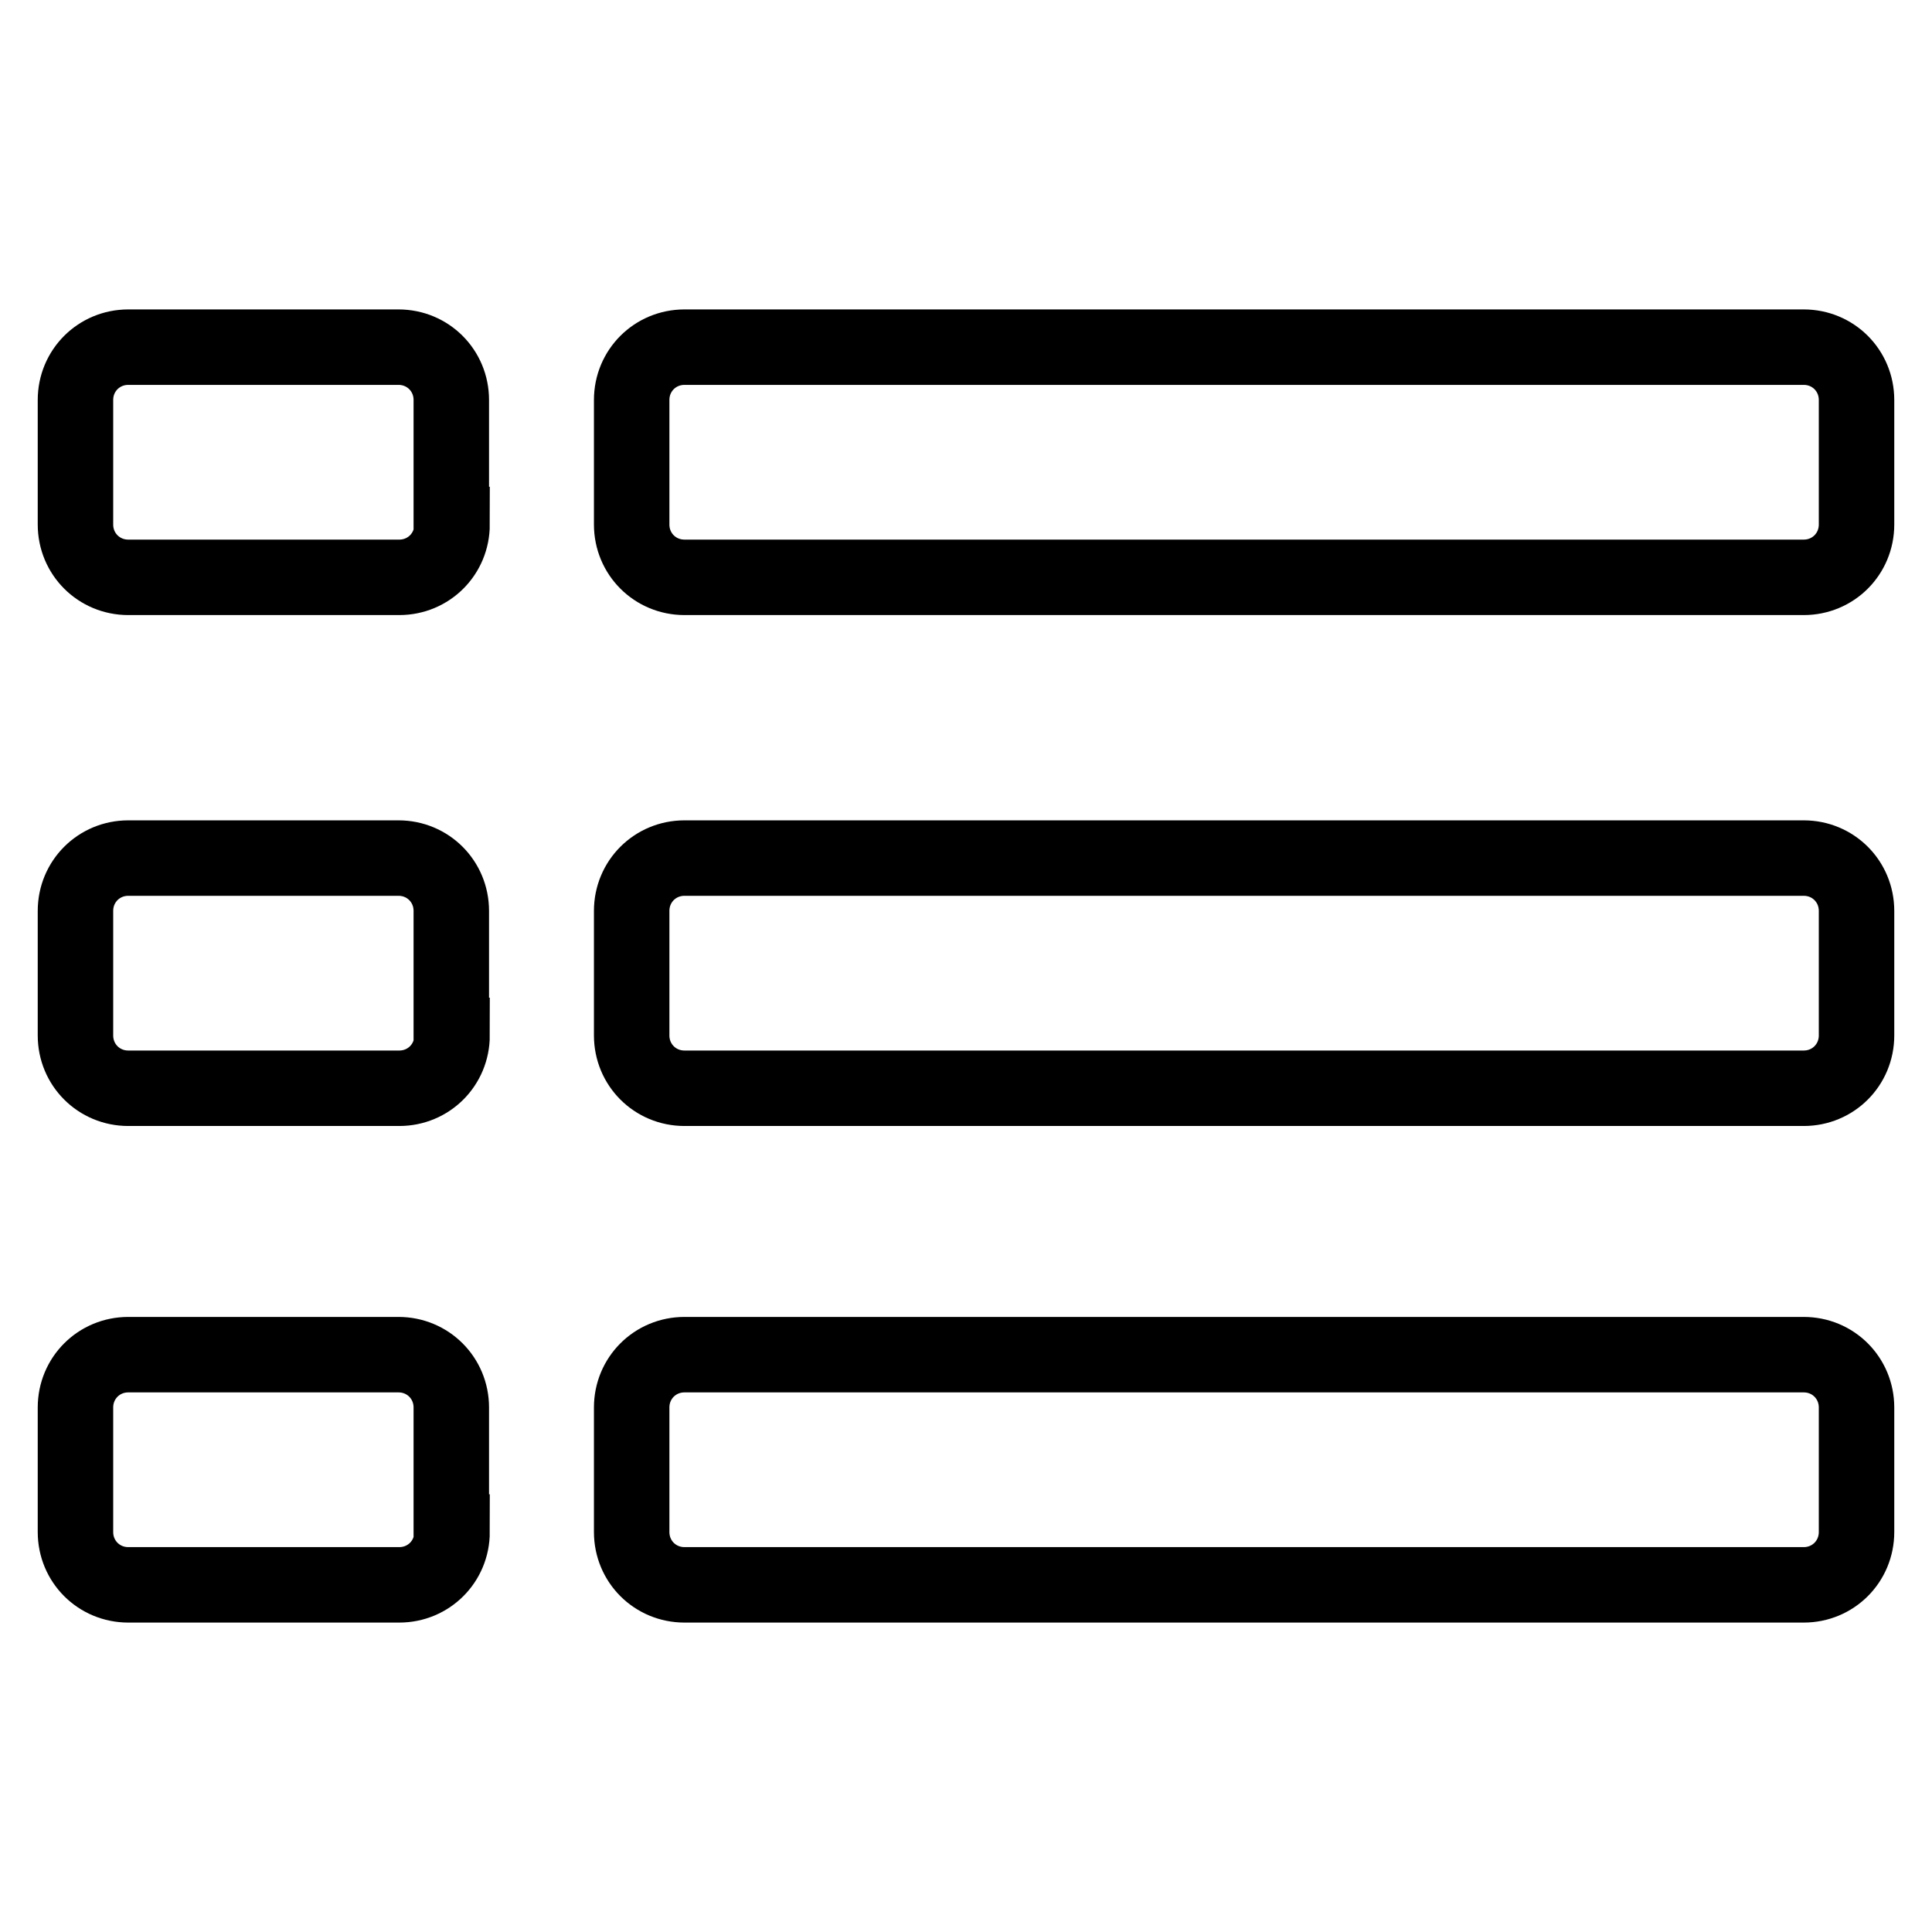
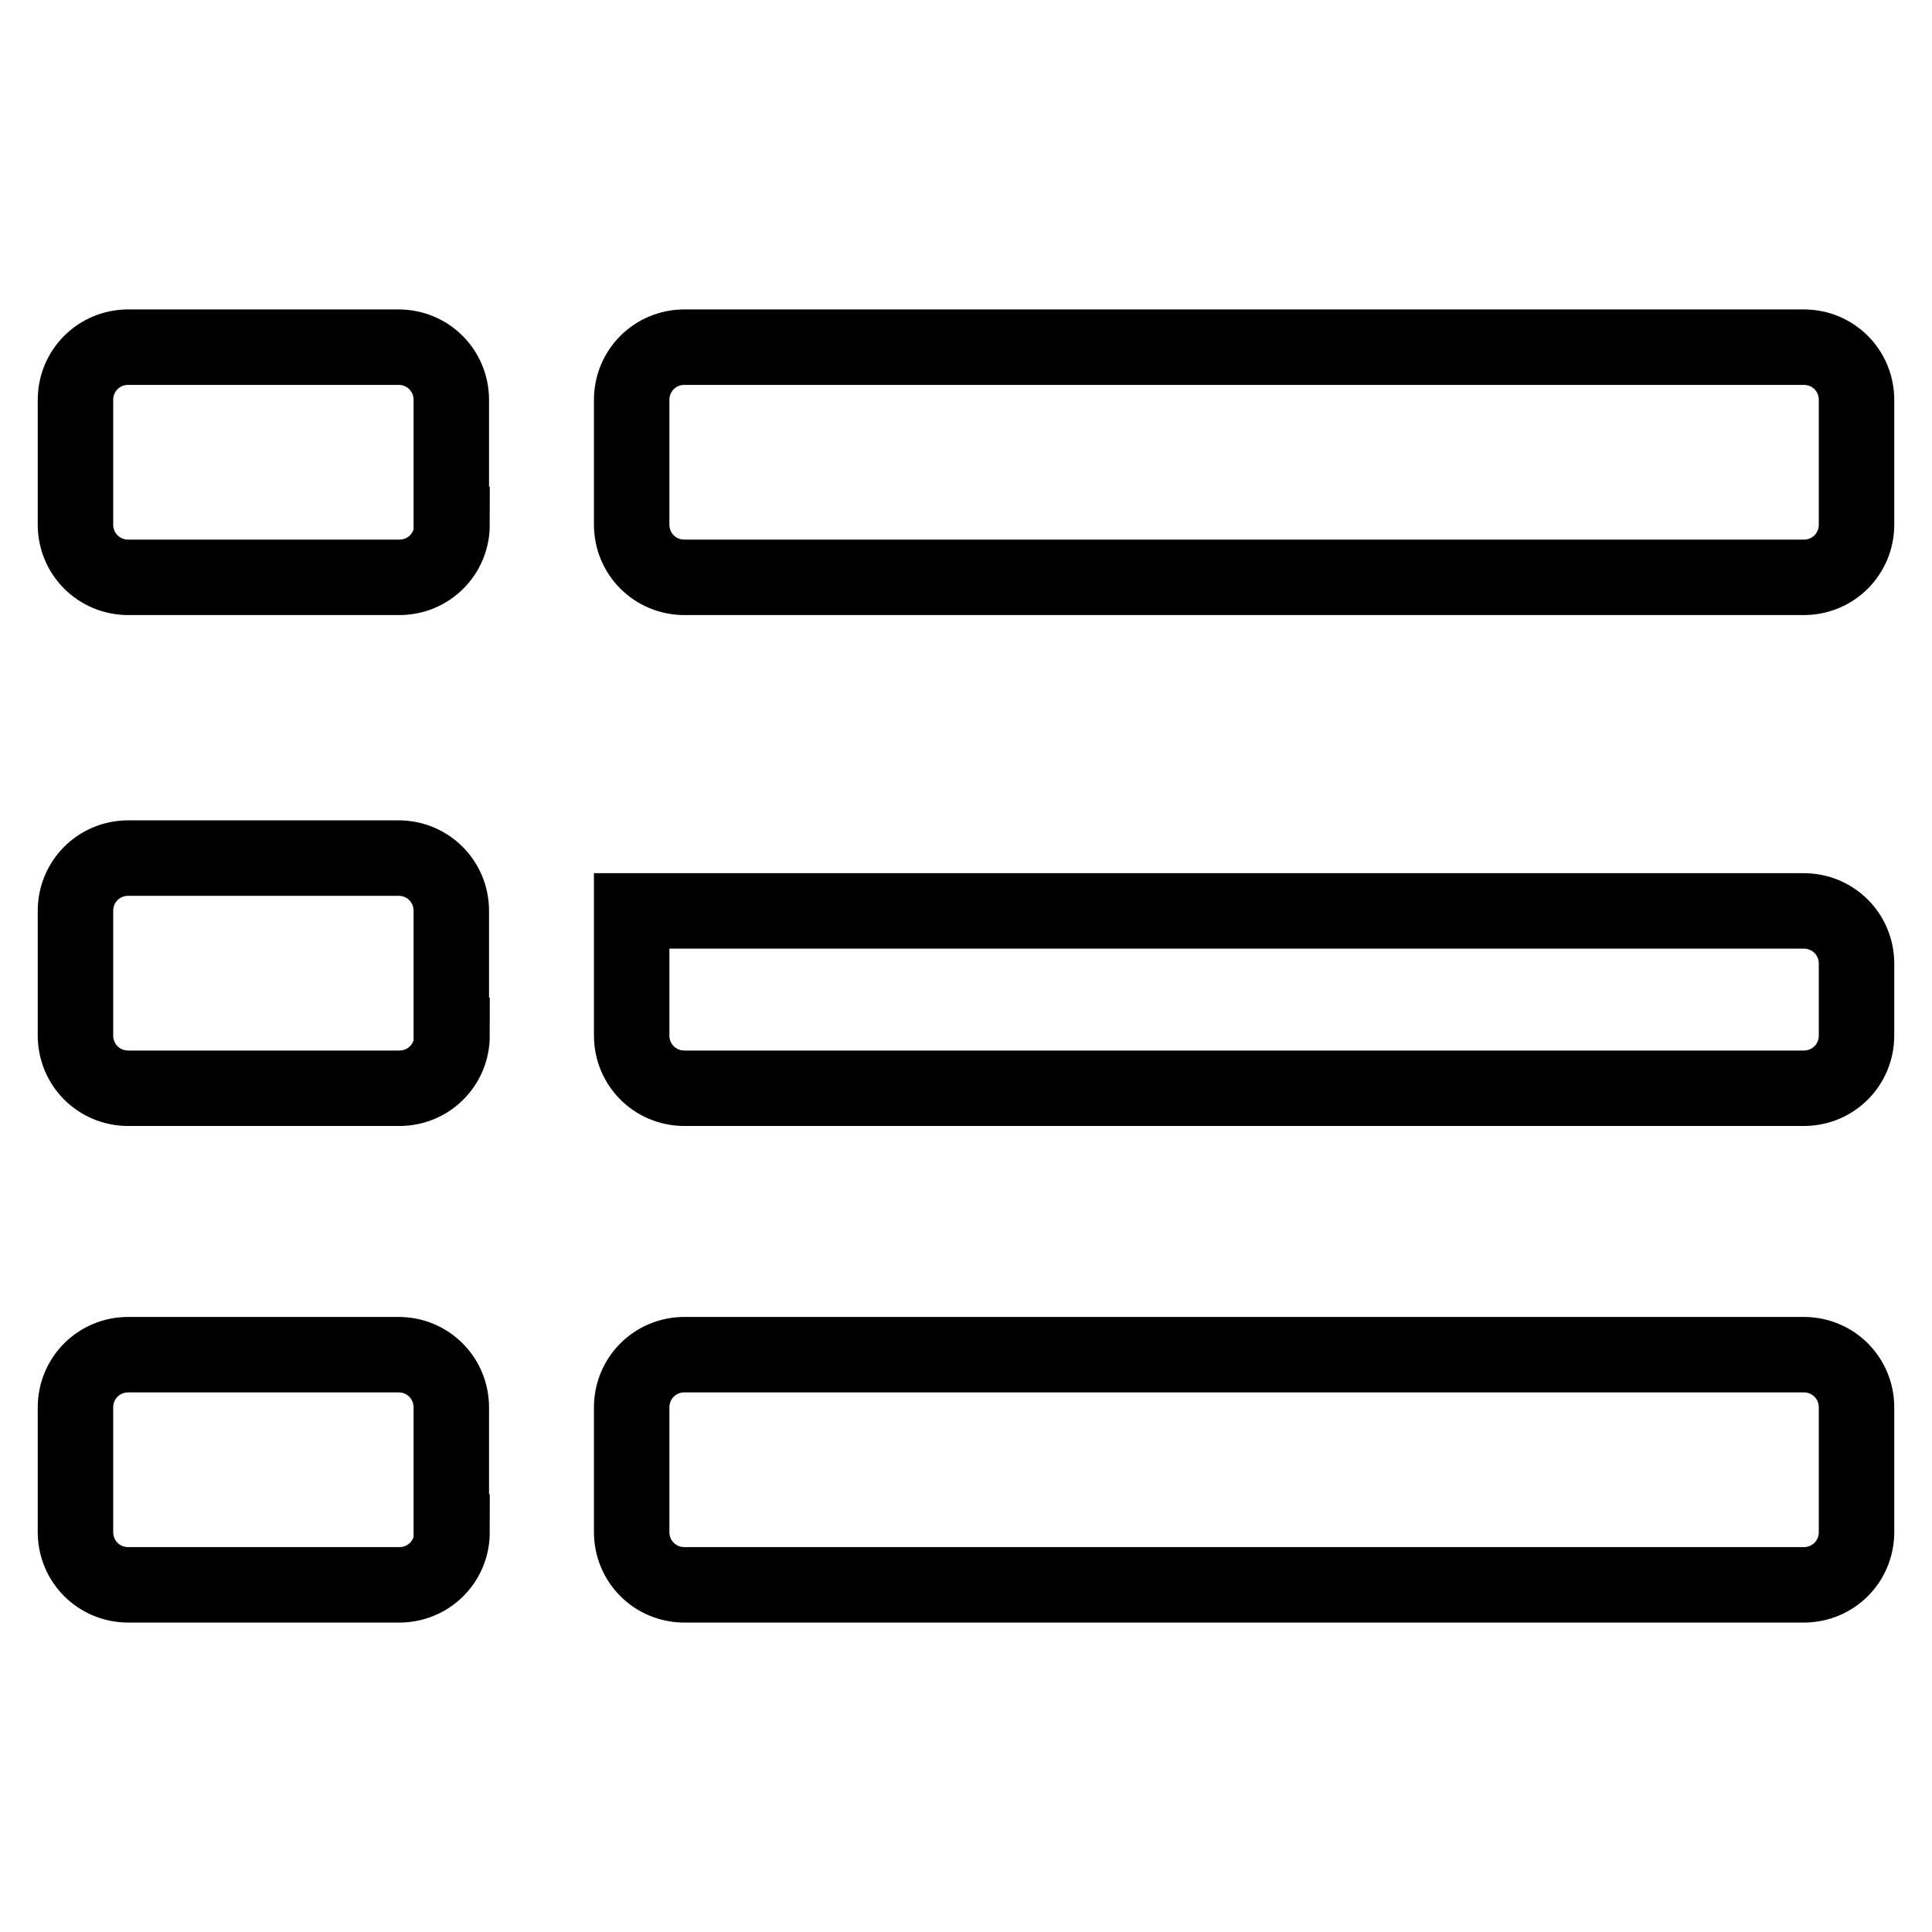
<svg xmlns="http://www.w3.org/2000/svg" version="1.1" x="0px" y="0px" viewBox="0 0 256 256" enable-background="new 0 0 256 256" xml:space="preserve">
  <g>
-     <path stroke-width="10" fill-opacity="0" stroke="#000000" d="M59.9,69.5c0,3.9-3.1,7-7,7H17c-3.9,0-7-3.1-7-7V53c0-3.9,3.1-7,7-7h35.8c3.9,0,7,3.1,7,7V69.5z M246,69.5 c0,3.9-3.1,7-7,7H90.7c-3.9,0-7-3.1-7-7V53c0-3.9,3.1-7,7-7H239c3.9,0,7,3.1,7,7V69.5L246,69.5z M59.9,137.2c0,3.9-3.1,7-7,7H17 c-3.9,0-7-3.1-7-7v-16.5c0-3.9,3.1-7,7-7h35.8c3.9,0,7,3.1,7,7V137.2z M246,137.2c0,3.9-3.1,7-7,7H90.7c-3.9,0-7-3.1-7-7v-16.5 c0-3.9,3.1-7,7-7H239c3.9,0,7,3.1,7,7V137.2L246,137.2z M59.9,203c0,3.9-3.1,7-7,7H17c-3.9,0-7-3.1-7-7v-16.5c0-3.9,3.1-7,7-7h35.8 c3.9,0,7,3.1,7,7V203z M246,203c0,3.9-3.1,7-7,7H90.7c-3.9,0-7-3.1-7-7v-16.5c0-3.9,3.1-7,7-7H239c3.9,0,7,3.1,7,7V203L246,203z" />
+     <path stroke-width="10" fill-opacity="0" stroke="#000000" d="M59.9,69.5c0,3.9-3.1,7-7,7H17c-3.9,0-7-3.1-7-7V53c0-3.9,3.1-7,7-7h35.8c3.9,0,7,3.1,7,7V69.5z M246,69.5 c0,3.9-3.1,7-7,7H90.7c-3.9,0-7-3.1-7-7V53c0-3.9,3.1-7,7-7H239c3.9,0,7,3.1,7,7V69.5L246,69.5z M59.9,137.2c0,3.9-3.1,7-7,7H17 c-3.9,0-7-3.1-7-7v-16.5c0-3.9,3.1-7,7-7h35.8c3.9,0,7,3.1,7,7V137.2z M246,137.2c0,3.9-3.1,7-7,7H90.7c-3.9,0-7-3.1-7-7v-16.5 H239c3.9,0,7,3.1,7,7V137.2L246,137.2z M59.9,203c0,3.9-3.1,7-7,7H17c-3.9,0-7-3.1-7-7v-16.5c0-3.9,3.1-7,7-7h35.8 c3.9,0,7,3.1,7,7V203z M246,203c0,3.9-3.1,7-7,7H90.7c-3.9,0-7-3.1-7-7v-16.5c0-3.9,3.1-7,7-7H239c3.9,0,7,3.1,7,7V203L246,203z" />
  </g>
</svg>